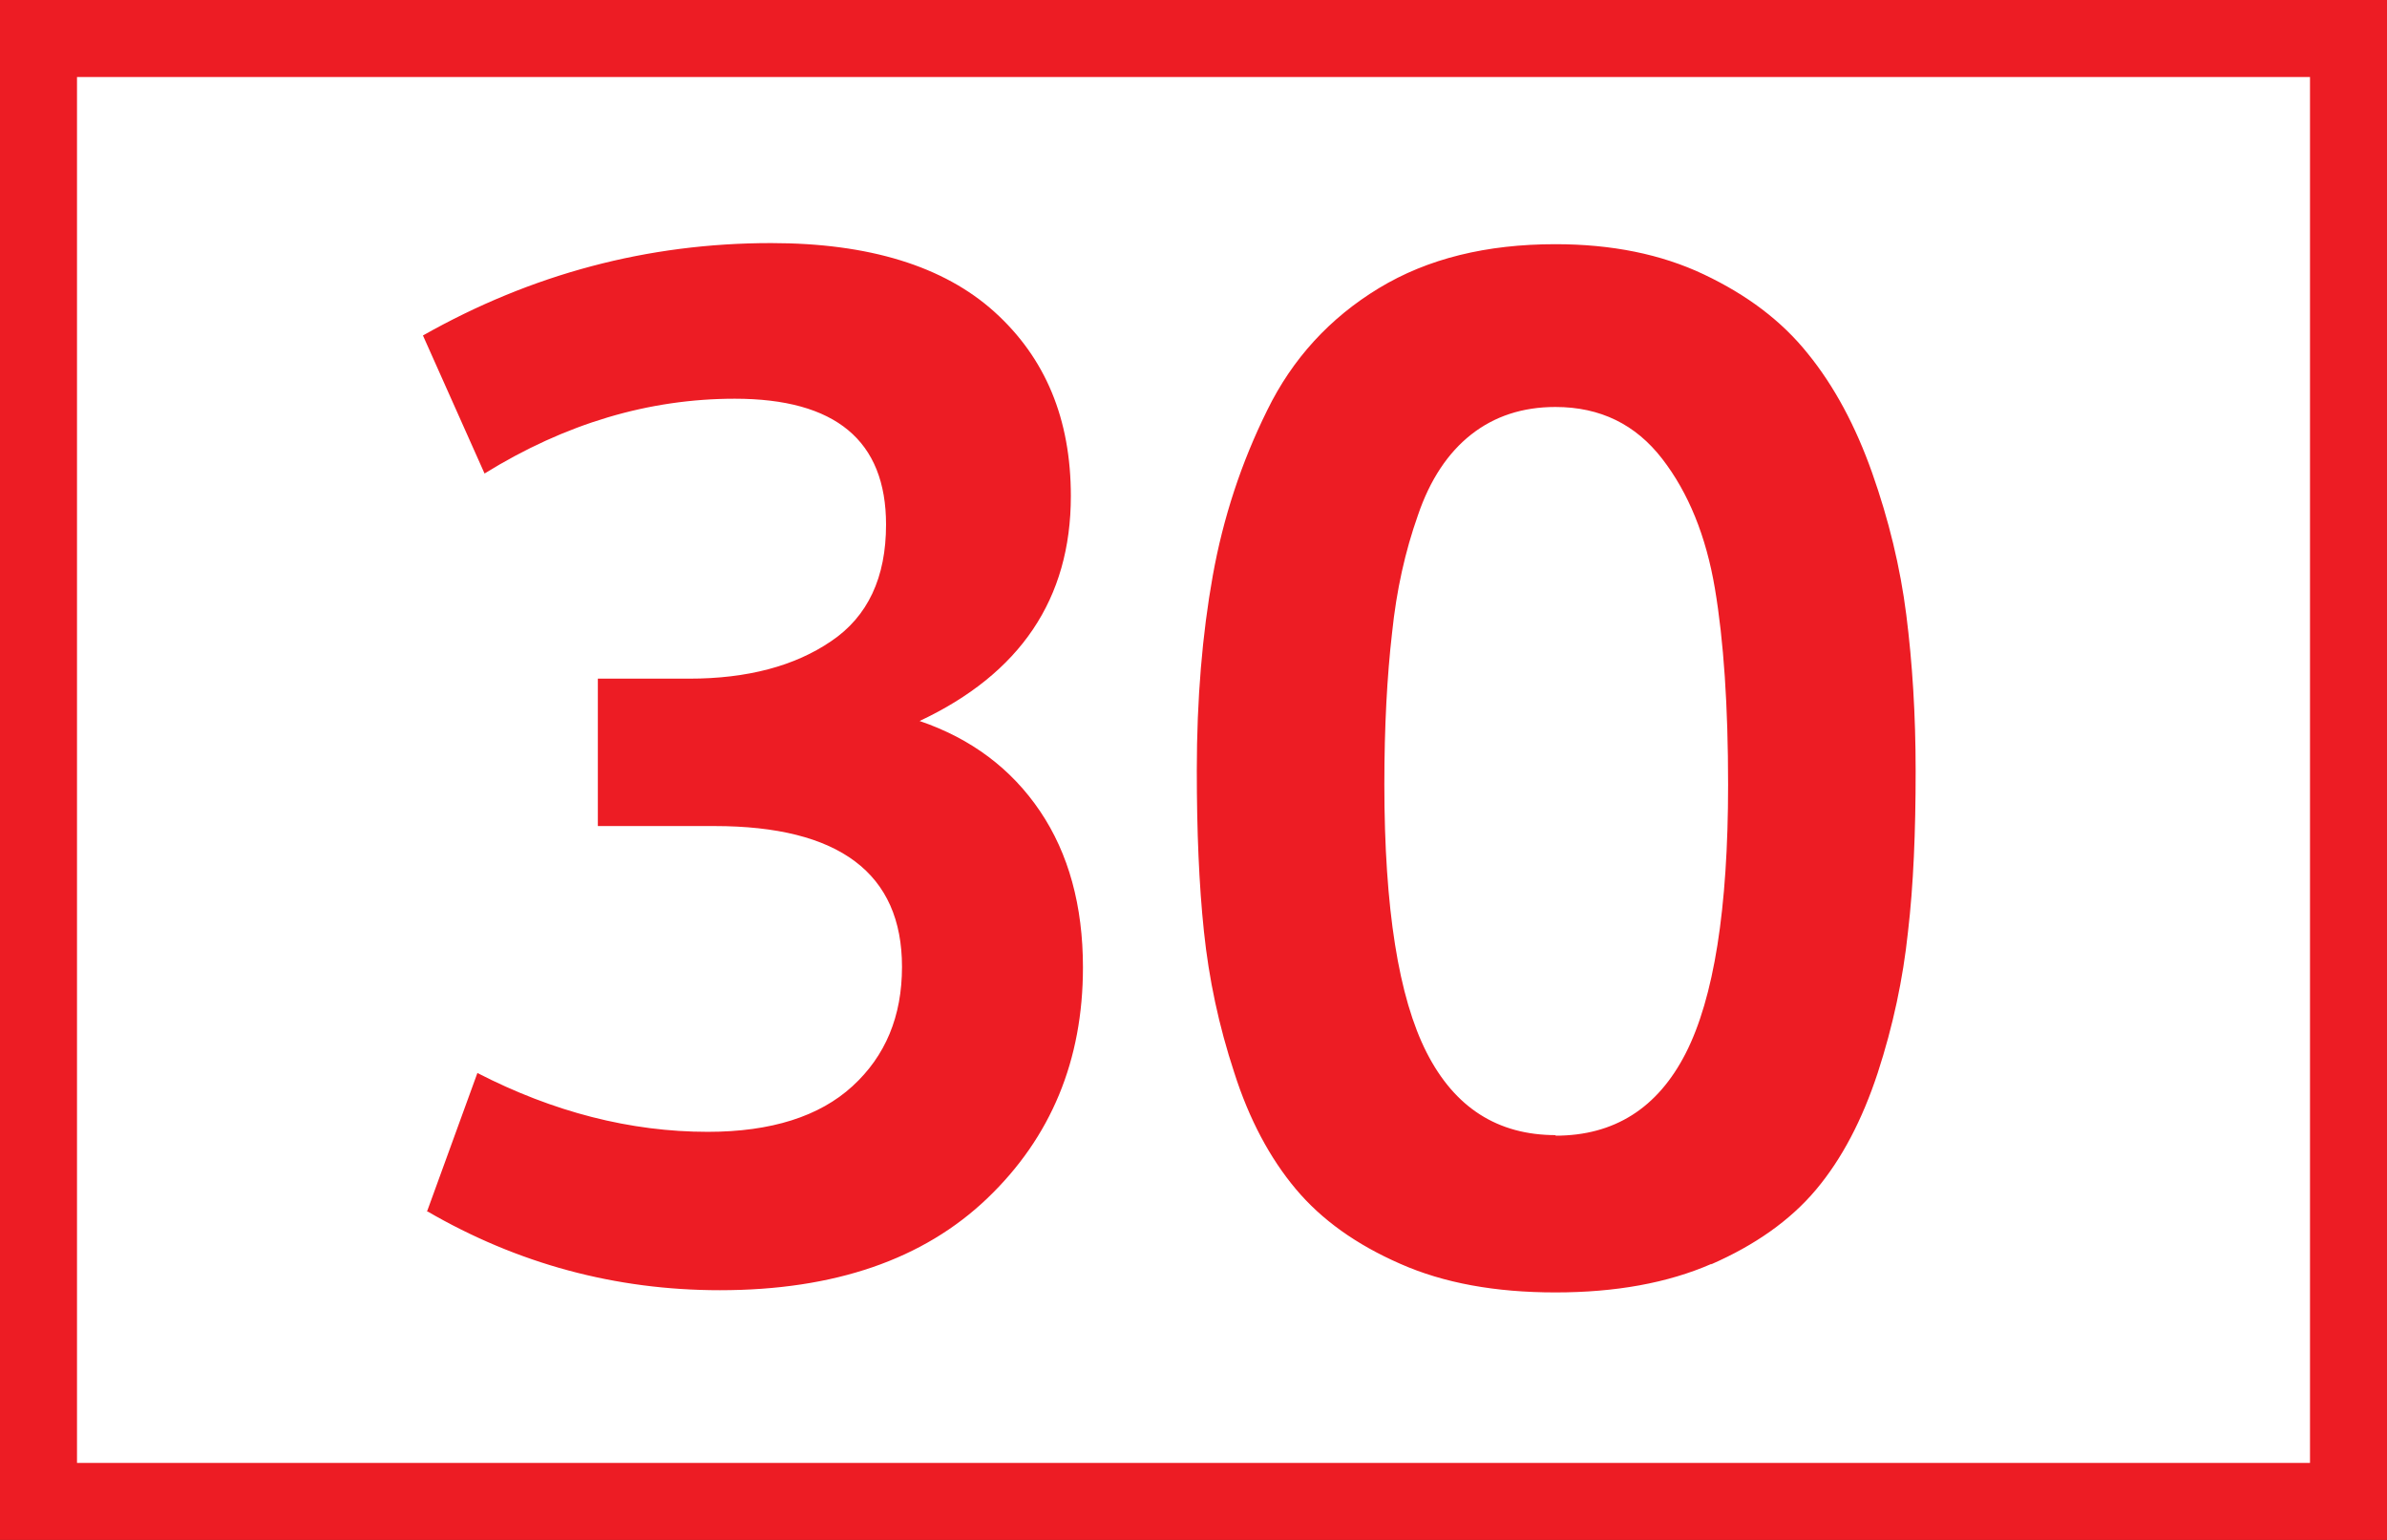
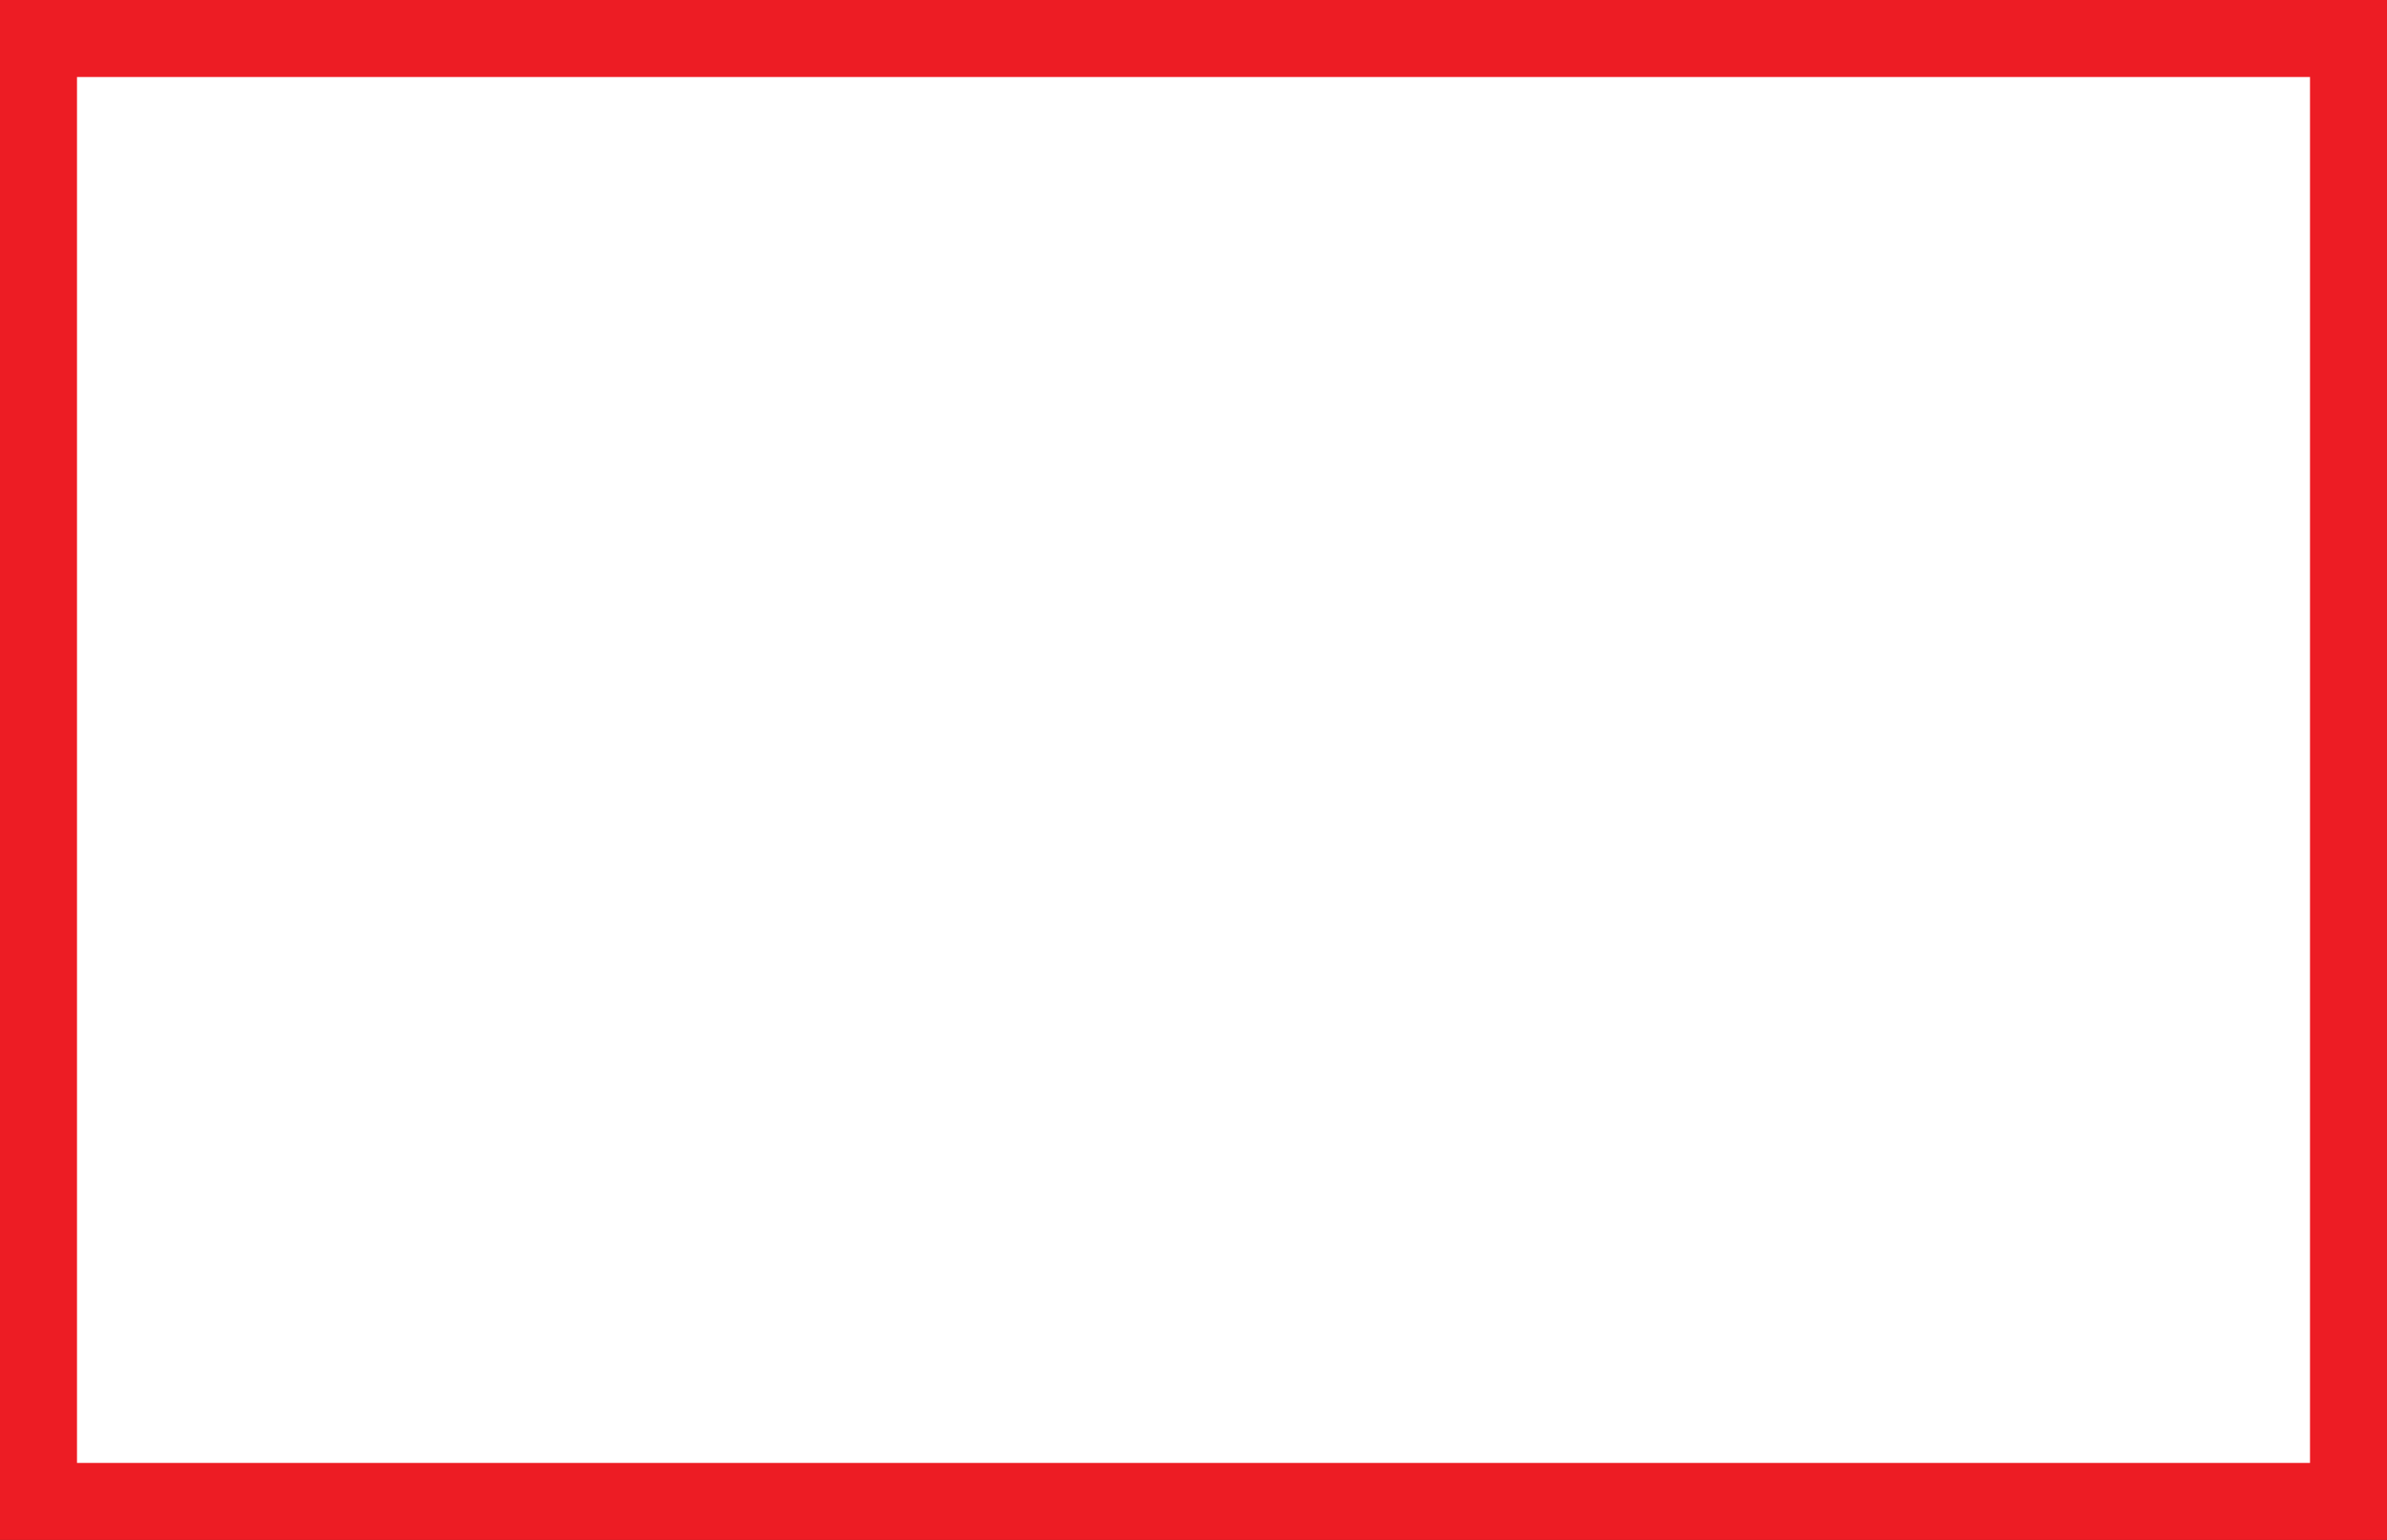
<svg xmlns="http://www.w3.org/2000/svg" id="Calque_1" viewBox="0 0 43.4 28">
  <rect x="0" y="0" width="43.4" height="28" fill="#333333" stroke="none" />
  <defs>
    <style>.cls-1{fill:#ed1c24;}.cls-2{fill:#fff;stroke:#ed1c24;stroke-miterlimit:10;stroke-width:1.4px;}</style>
  </defs>
  <path class="cls-2" d="M.7,.7H42.7V27.3H.7V.7Z" />
-   <path class="cls-1" d="M7.76,22.04l.92-2.53c1.38,.71,2.78,1.07,4.19,1.07,1.15,0,2.03-.28,2.63-.83s.9-1.27,.9-2.17c0-1.7-1.14-2.56-3.41-2.56h-2.12v-2.68h1.66c1.06,0,1.92-.23,2.58-.68,.67-.45,1-1.16,1-2.12,0-1.53-.92-2.29-2.75-2.29-1.56,0-3.08,.45-4.55,1.36l-1.12-2.51c1.98-1.12,4.09-1.68,6.33-1.68,1.78,0,3.14,.42,4.06,1.25,.93,.84,1.39,1.95,1.39,3.35,0,1.87-.92,3.23-2.75,4.09,.94,.32,1.67,.87,2.19,1.64,.52,.77,.78,1.72,.78,2.84,0,1.69-.58,3.09-1.74,4.2-1.16,1.11-2.78,1.67-4.86,1.67-1.9,0-3.68-.48-5.33-1.44Zm23.36,.94c-.8,.35-1.75,.52-2.84,.52s-2.03-.17-2.82-.52c-.8-.35-1.43-.8-1.9-1.36-.47-.56-.85-1.27-1.12-2.12-.28-.85-.46-1.7-.55-2.56-.09-.85-.13-1.83-.13-2.93,0-1.3,.1-2.48,.29-3.54,.19-1.06,.52-2.06,.99-3.01,.46-.94,1.14-1.68,2.03-2.22,.89-.54,1.96-.8,3.21-.8,1.02,0,1.92,.18,2.7,.55s1.41,.84,1.89,1.44c.48,.59,.87,1.32,1.17,2.17,.3,.85,.51,1.71,.62,2.58s.17,1.81,.17,2.84c0,1.1-.04,2.08-.14,2.93-.09,.85-.27,1.7-.55,2.56-.28,.85-.65,1.56-1.12,2.12-.47,.56-1.11,1.01-1.91,1.36Zm-2.84-2.33c1.07,0,1.86-.5,2.37-1.5,.51-1,.77-2.62,.77-4.88,0-1.43-.08-2.62-.24-3.57-.16-.95-.48-1.74-.96-2.36s-1.12-.94-1.94-.94c-.6,0-1.11,.17-1.53,.5-.42,.33-.75,.82-.97,1.47-.23,.65-.39,1.36-.47,2.14-.09,.78-.14,1.7-.14,2.75,0,2.26,.26,3.88,.77,4.88,.51,1,1.29,1.5,2.35,1.5Z" />
</svg>